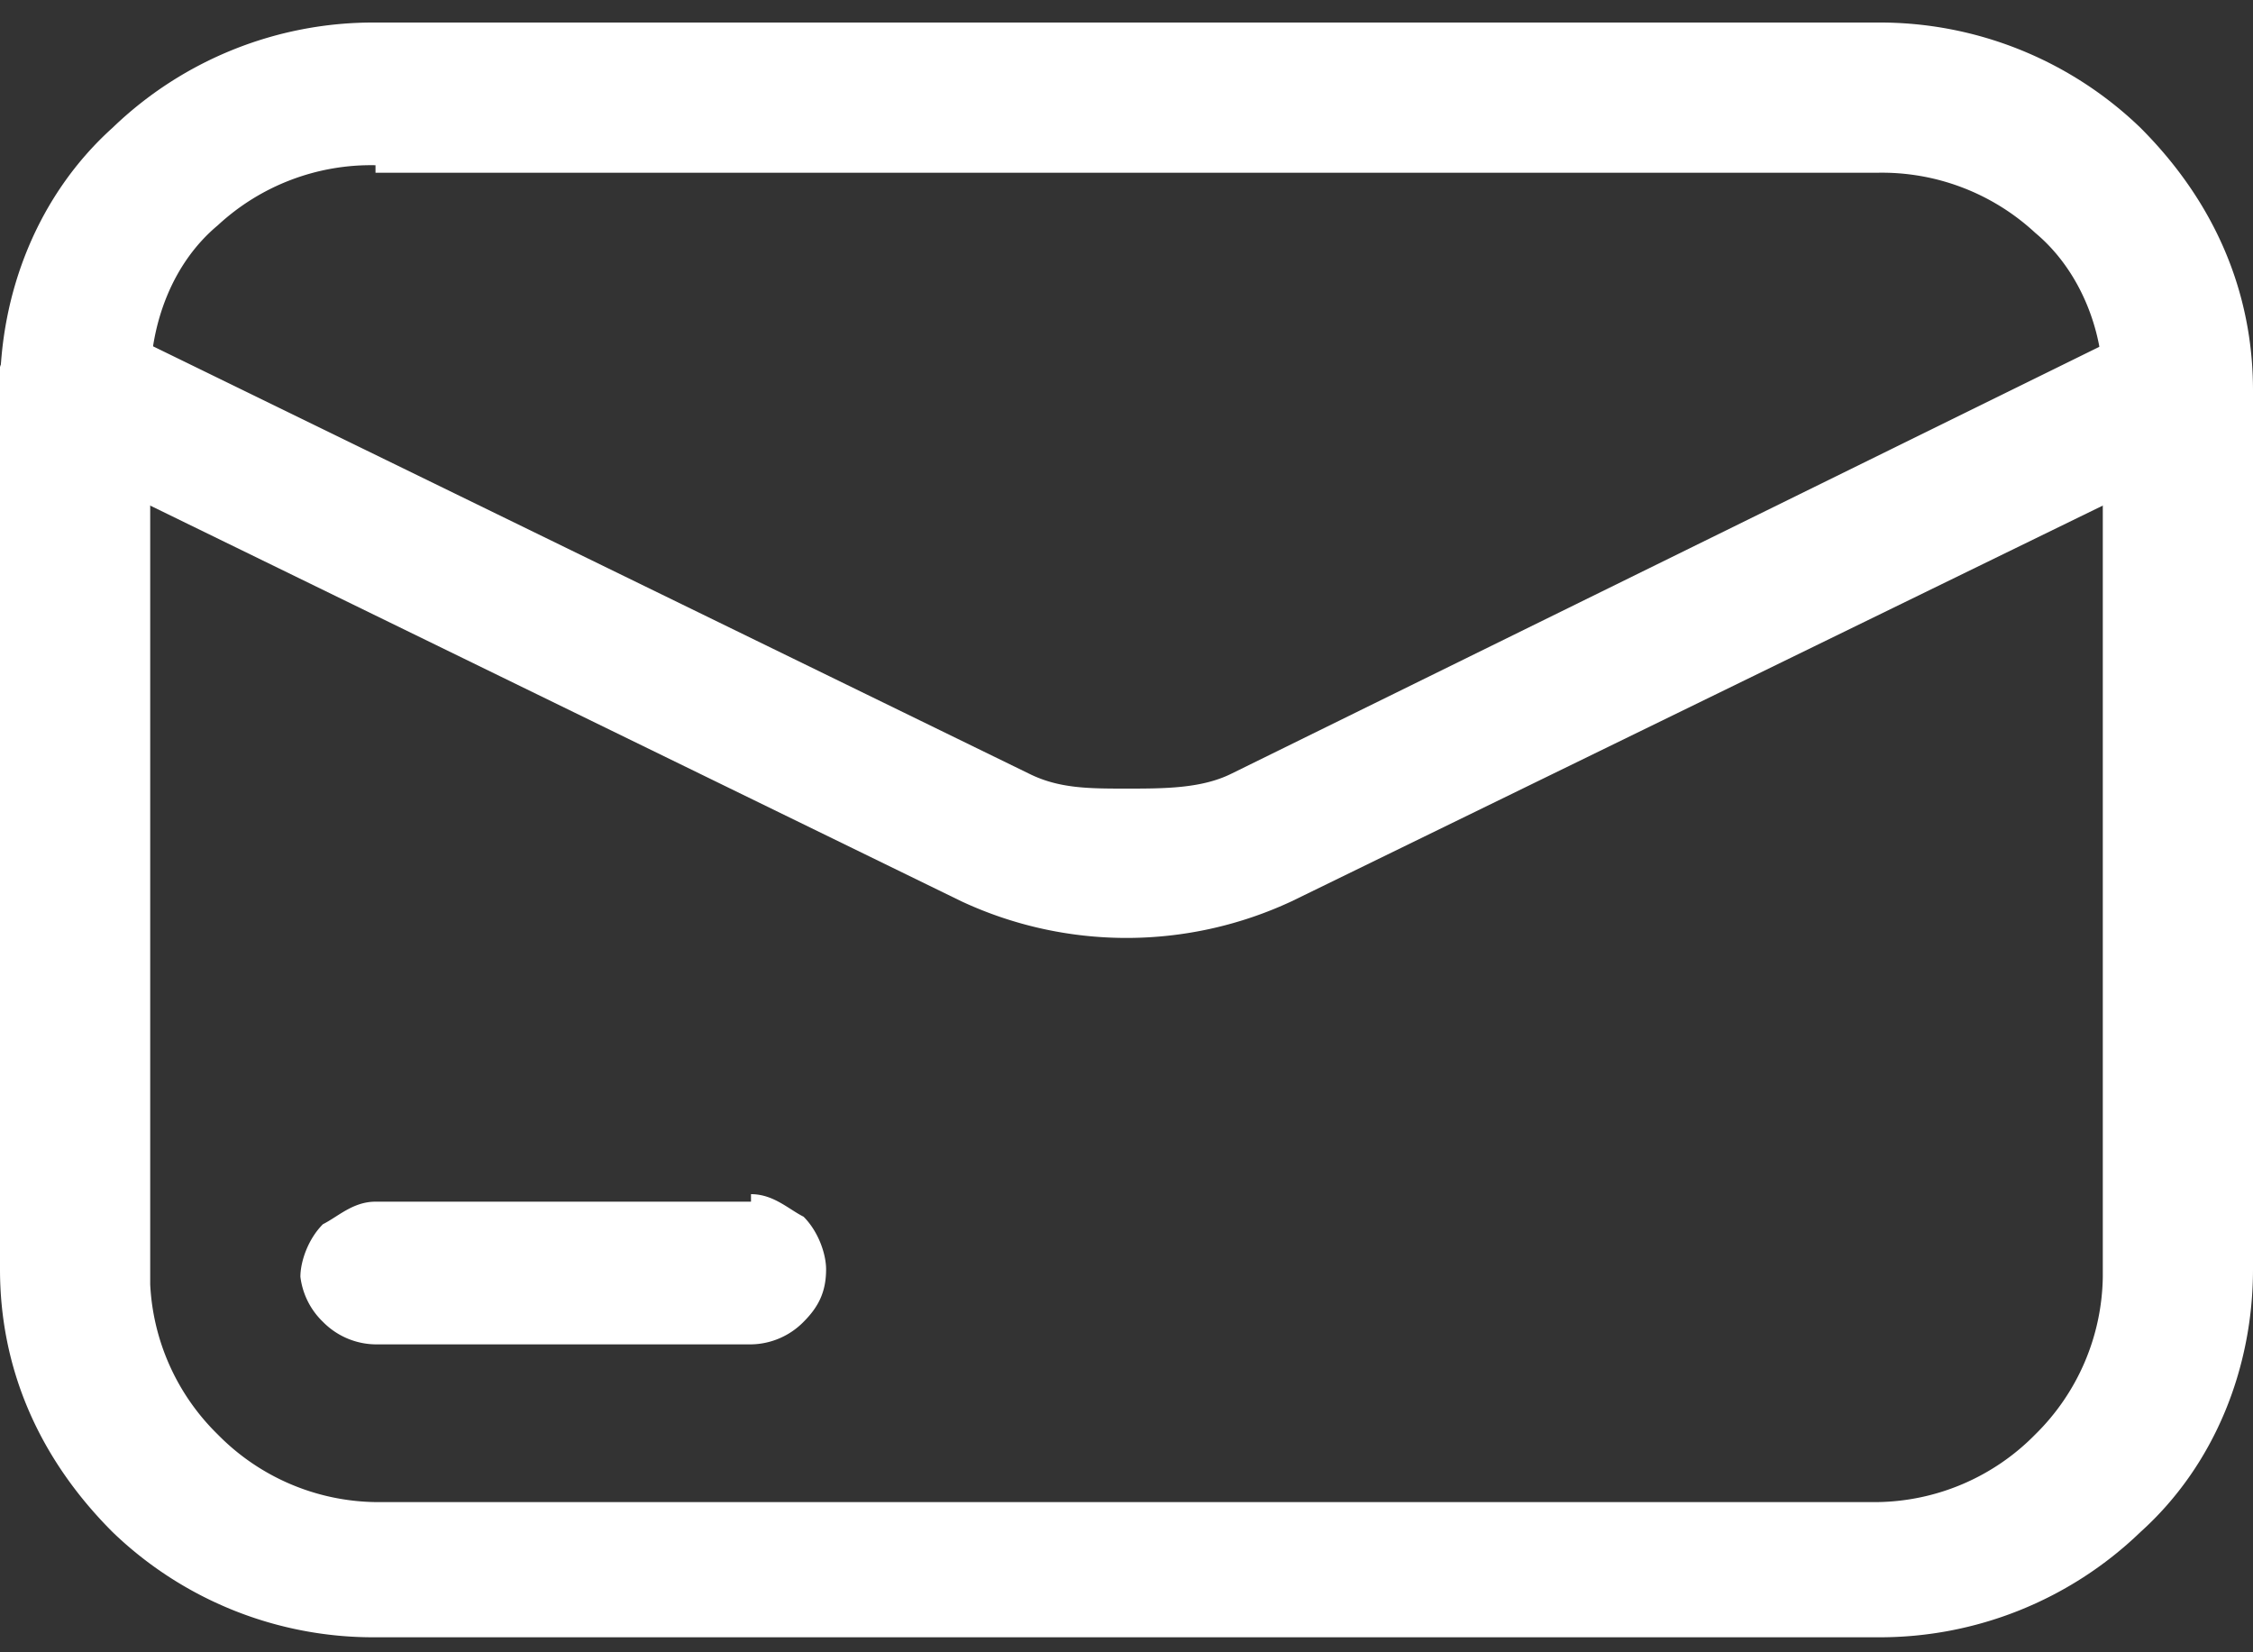
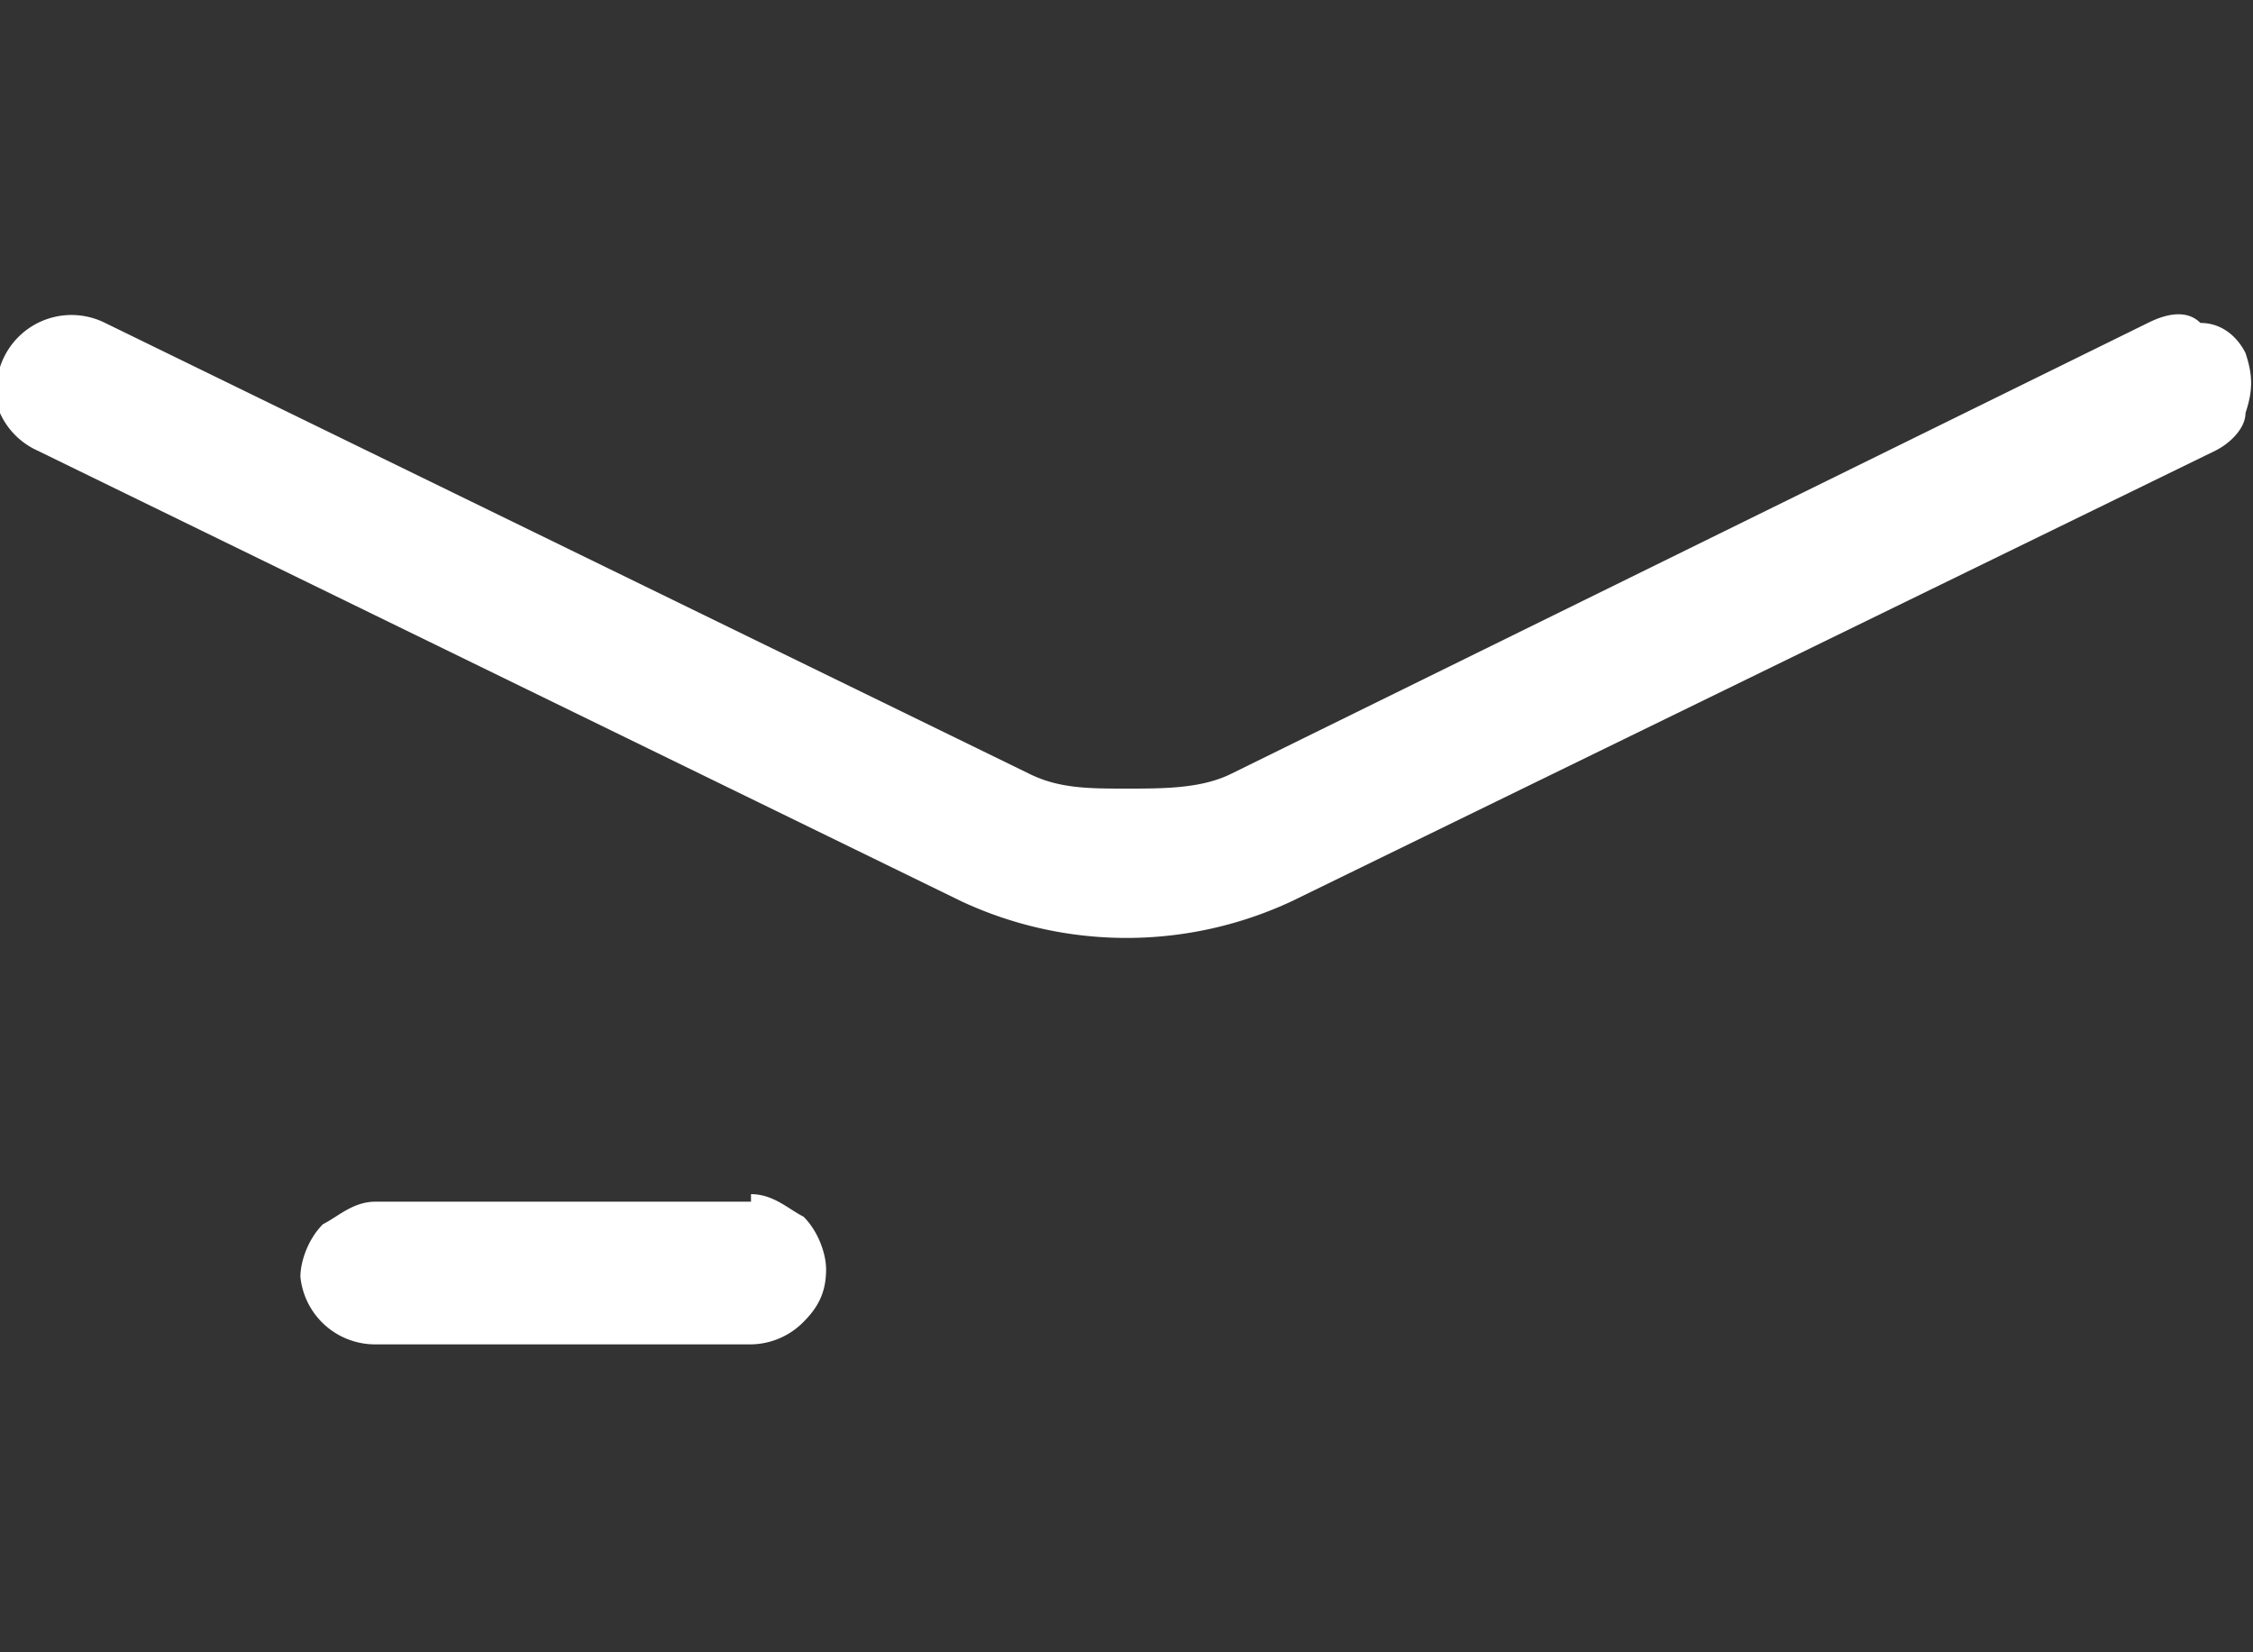
<svg xmlns="http://www.w3.org/2000/svg" fill="none" width="30" height="22" viewBox="0 0 30 22">
  <rect x="0" y="0" width="30" height="22" fill="#333333" stroke="none" />
-   <path fill="#fff" fill-rule="evenodd" d="M5 .3h20a5 5 0 0 1 3.5 1.4c1 1 1.5 2.2 1.5 3.5v11.7c0 1.3-.5 2.6-1.5 3.5a5 5 0 0 1-3.5 1.4H5a5 5 0 0 1-3.5-1.4c-1-1-1.5-2.2-1.5-3.5V5.2c0-1.3.5-2.6 1.5-3.5A5 5 0 0 1 5 .3Zm0 2h20a3 3 0 0 1 2.1.8c.6.5.9 1.3.9 2V17a3 3 0 0 1-.9 2.1 3 3 0 0 1-2.1.9H5a3 3 0 0 1-2.1-.9 3 3 0 0 1-.9-2v-12c0-.8.3-1.6.9-2.1A3 3 0 0 1 5 2.2Z" clip-rule="evenodd" />
-   <path fill="#fff" d="M28.6 4.3c.2-.1.5-.2.7 0 .3 0 .5.2.6.4.1.3.1.5 0 .8 0 .2-.2.4-.4.5l-12.3 6a5.2 5.2 0 0 1-4.4 0L.5 6a1 1 0 0 1-.5-.5 1 1 0 0 1 1.4-1.2l12.3 6c.4.2.8.2 1.3.2s1 0 1.4-.2l12.2-6ZM10 15.9c.3 0 .5.2.7.3.2.2.3.5.3.7 0 .3-.1.5-.3.7a1 1 0 0 1-.7.3H5a1 1 0 0 1-.7-.3A1 1 0 0 1 4 17c0-.2.1-.5.3-.7.2-.1.4-.3.7-.3h5Z" />
+   <path fill="#fff" d="M28.6 4.3c.2-.1.5-.2.7 0 .3 0 .5.2.6.4.1.3.1.5 0 .8 0 .2-.2.4-.4.5l-12.3 6a5.2 5.2 0 0 1-4.4 0L.5 6a1 1 0 0 1-.5-.5 1 1 0 0 1 1.4-1.2l12.3 6c.4.2.8.2 1.3.2s1 0 1.4-.2l12.2-6ZM10 15.9c.3 0 .5.2.7.3.2.2.3.5.3.7 0 .3-.1.5-.3.7a1 1 0 0 1-.7.3H5A1 1 0 0 1 4 17c0-.2.1-.5.3-.7.2-.1.4-.3.7-.3h5Z" />
</svg>